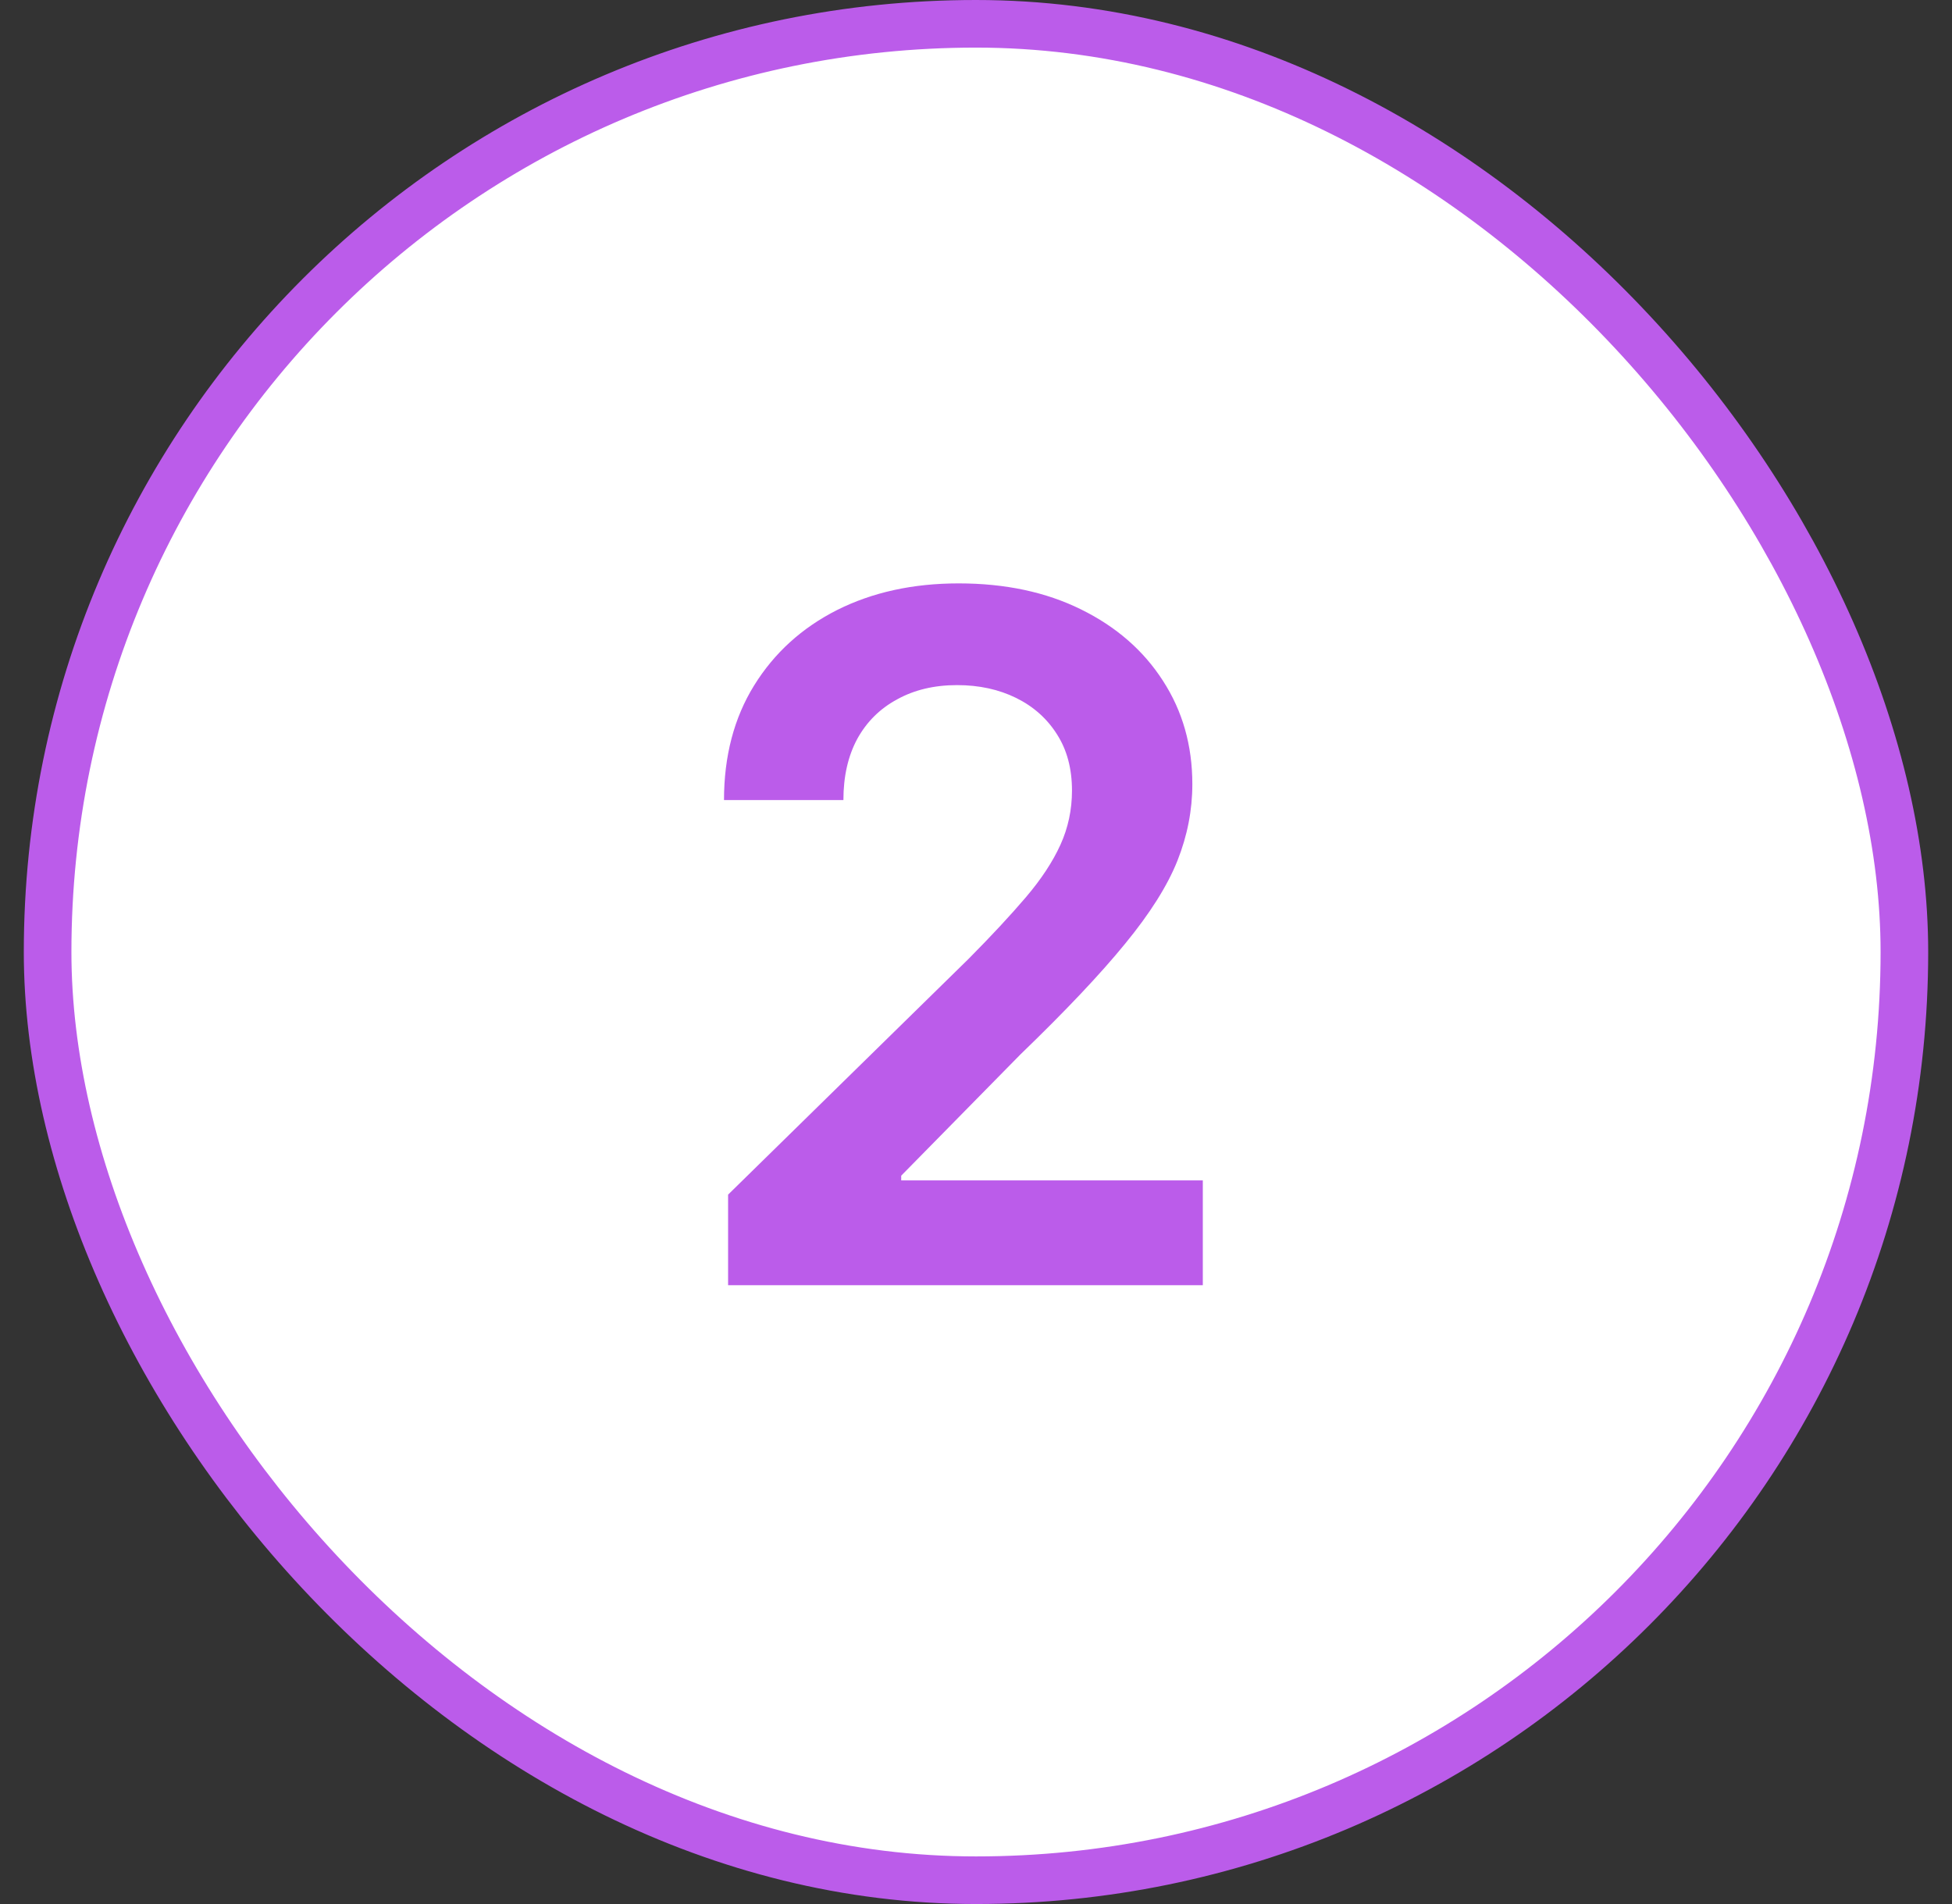
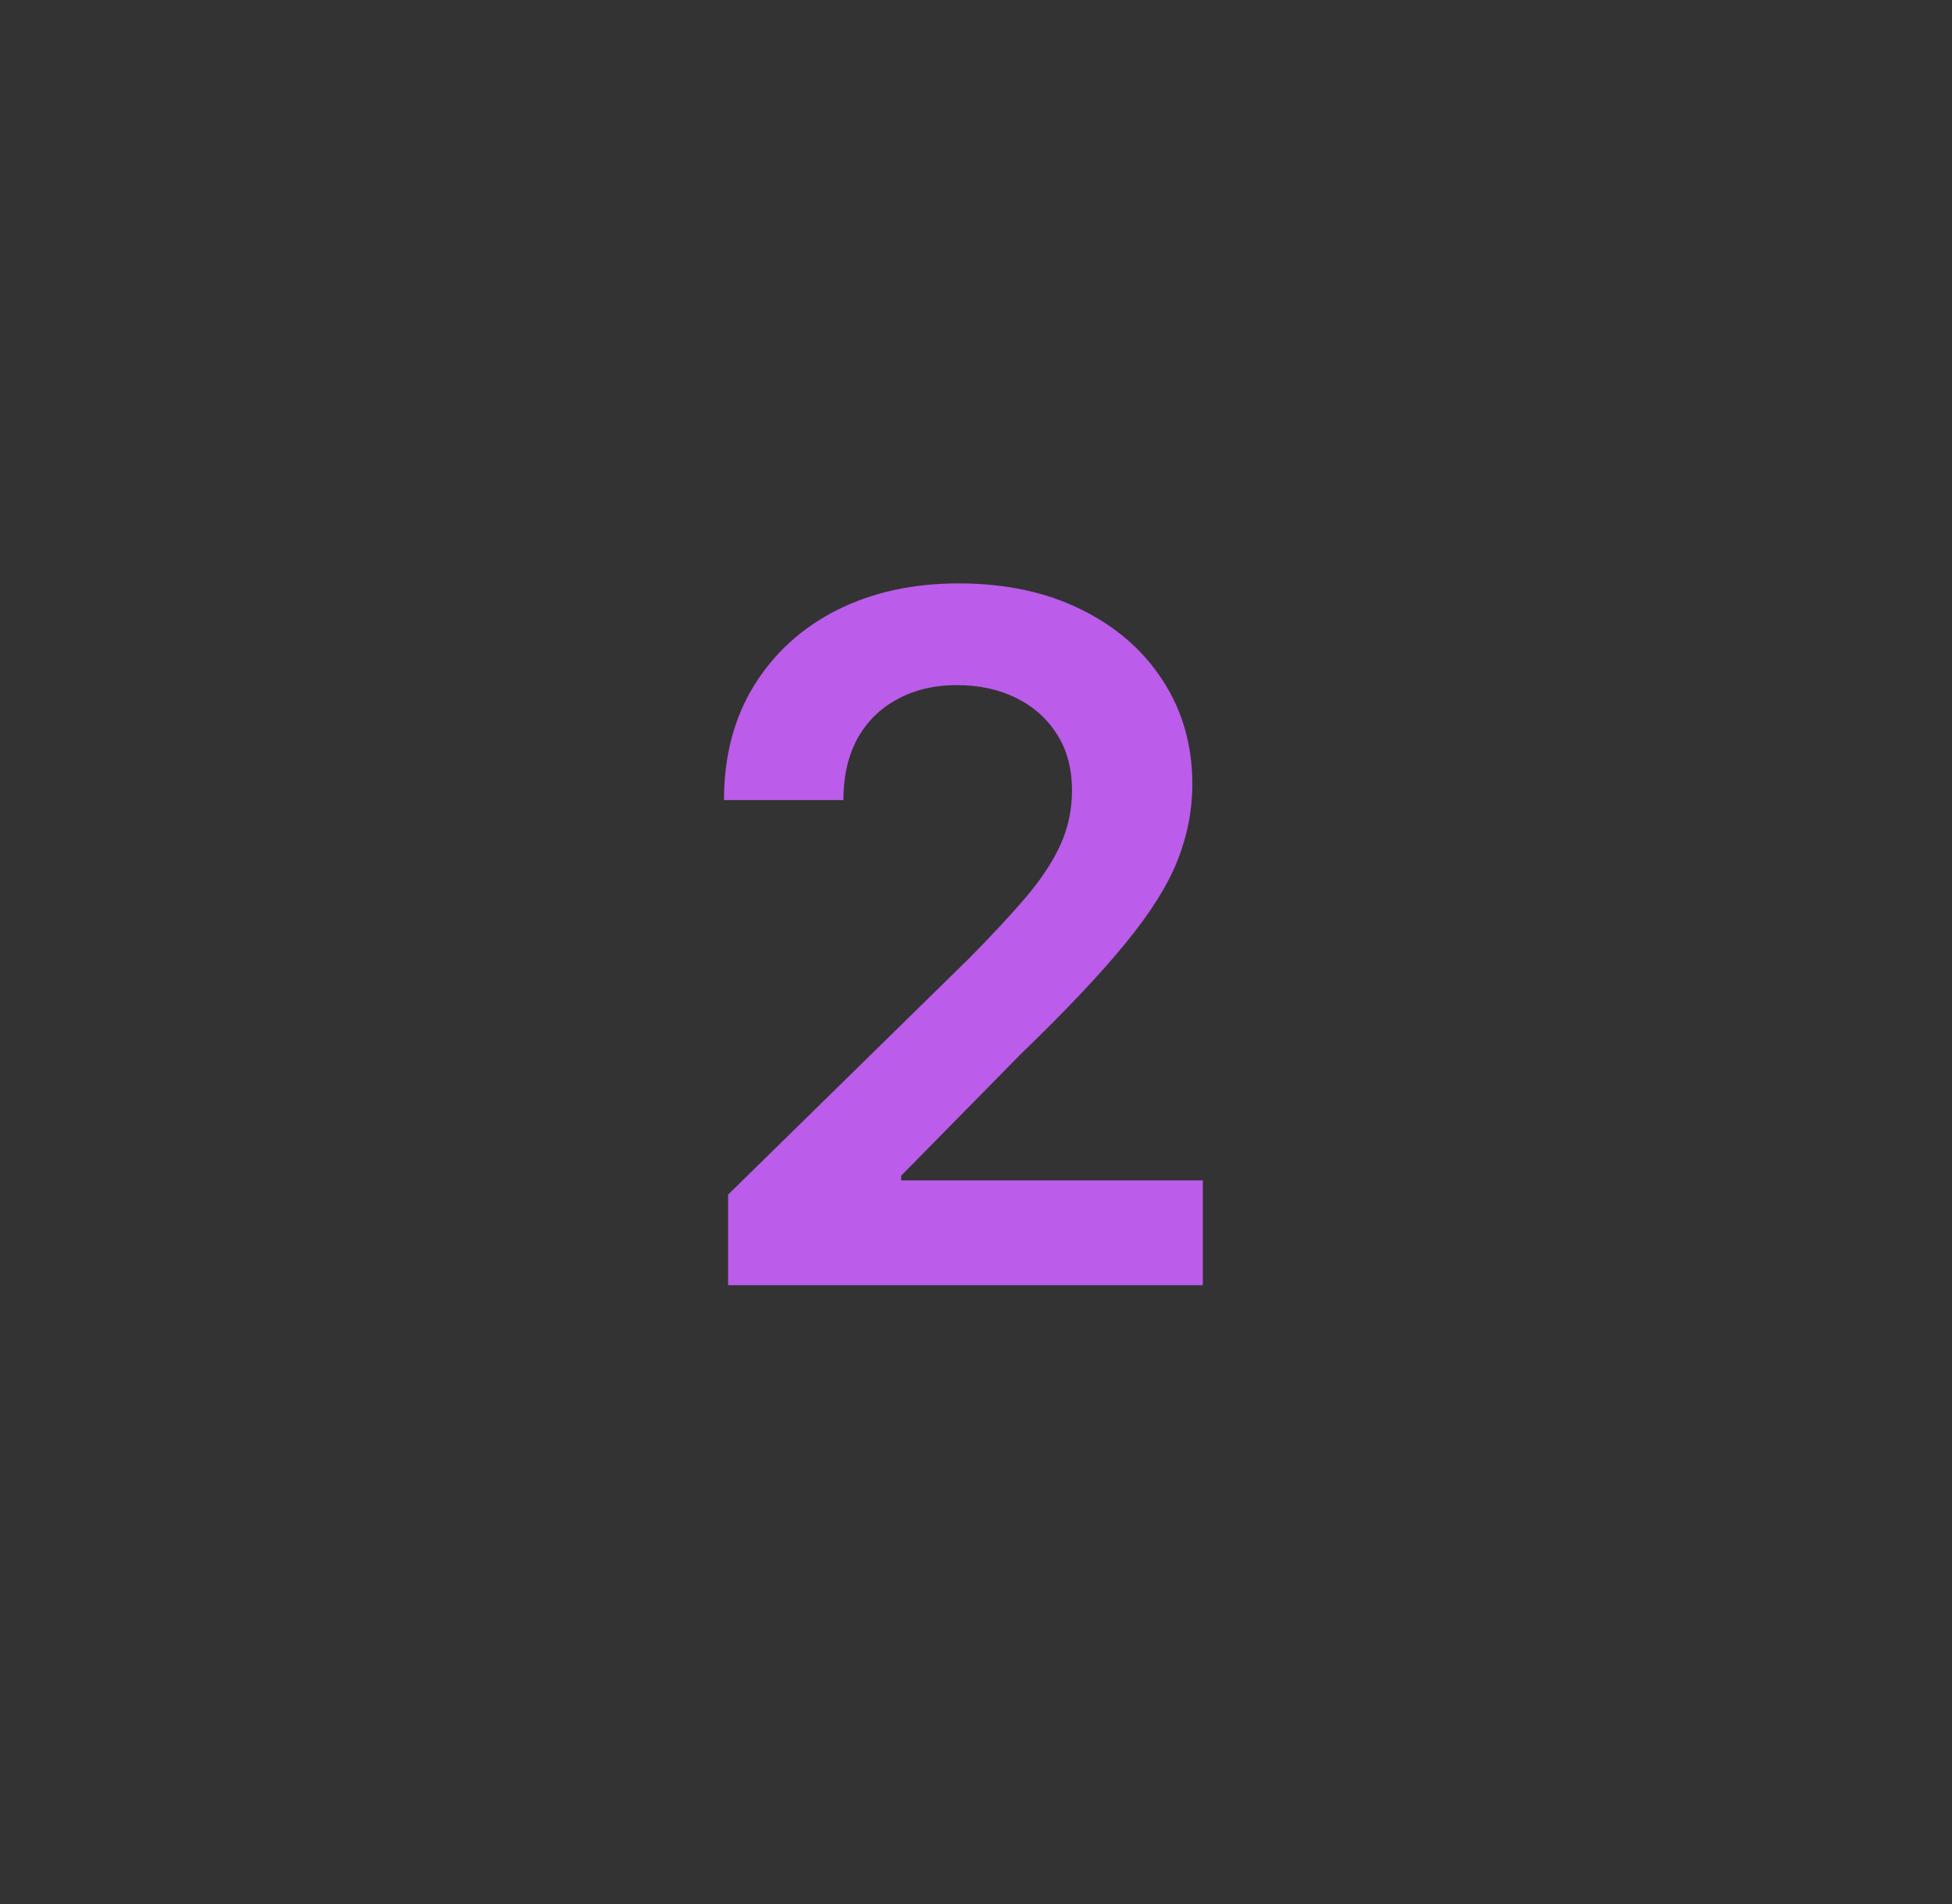
<svg xmlns="http://www.w3.org/2000/svg" width="41" height="40" viewBox="0 0 41 40" fill="#fff">
  <rect x="0" y="0" width="41" height="40" fill="#333333" stroke="none" />
-   <rect x="1" y="0.5" width="39" height="39" rx="19.5" stroke="#bb5cea" fill="#ffffff" />
  <path d="M15.293 27V25.097L20.342 20.146C20.825 19.659 21.228 19.225 21.55 18.847C21.872 18.468 22.113 18.101 22.274 17.746C22.435 17.391 22.516 17.012 22.516 16.609C22.516 16.15 22.412 15.757 22.203 15.43C21.995 15.099 21.708 14.843 21.344 14.663C20.979 14.483 20.565 14.393 20.101 14.393C19.623 14.393 19.204 14.493 18.844 14.692C18.484 14.886 18.204 15.163 18.006 15.523C17.812 15.883 17.715 16.311 17.715 16.808H15.207C15.207 15.885 15.418 15.082 15.839 14.401C16.261 13.719 16.841 13.191 17.579 12.817C18.323 12.443 19.175 12.256 20.136 12.256C21.112 12.256 21.969 12.438 22.707 12.803C23.446 13.167 24.019 13.667 24.426 14.301C24.838 14.936 25.044 15.66 25.044 16.474C25.044 17.019 24.94 17.554 24.732 18.079C24.523 18.605 24.156 19.188 23.631 19.827C23.11 20.466 22.378 21.24 21.436 22.149L18.929 24.699V24.798H25.264V27H15.293Z" fill="#bb5cea" />
</svg>